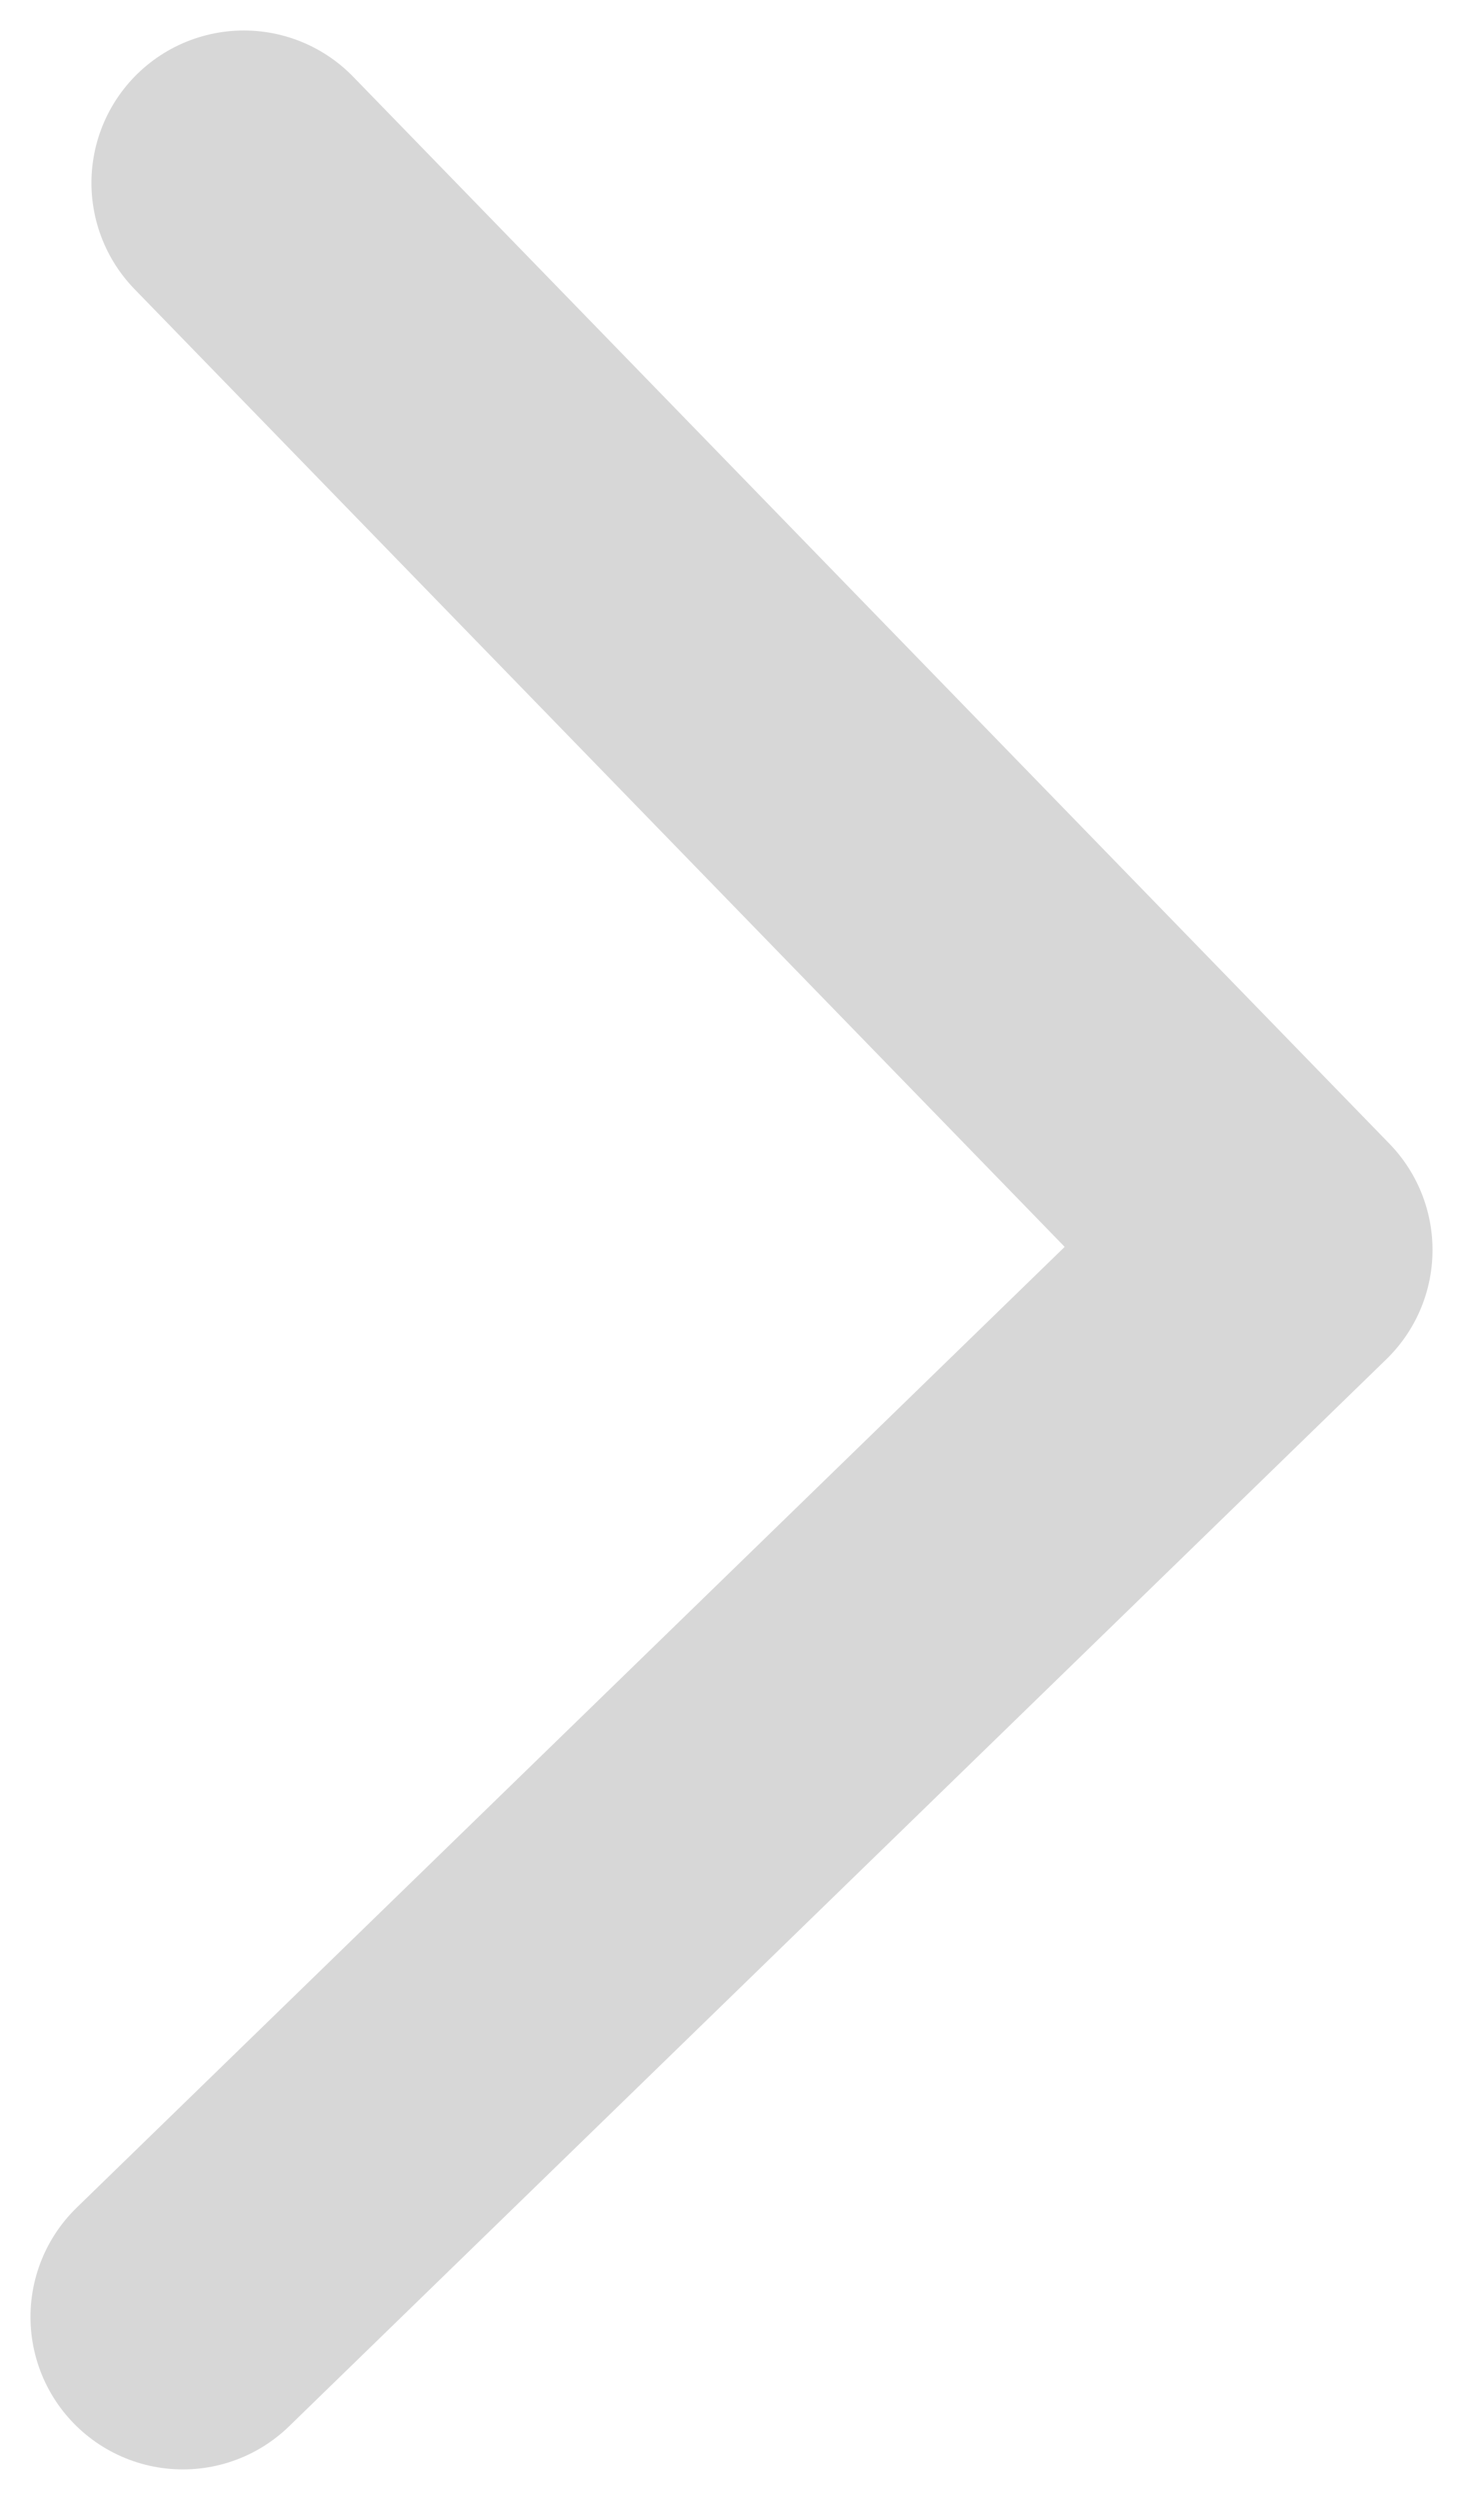
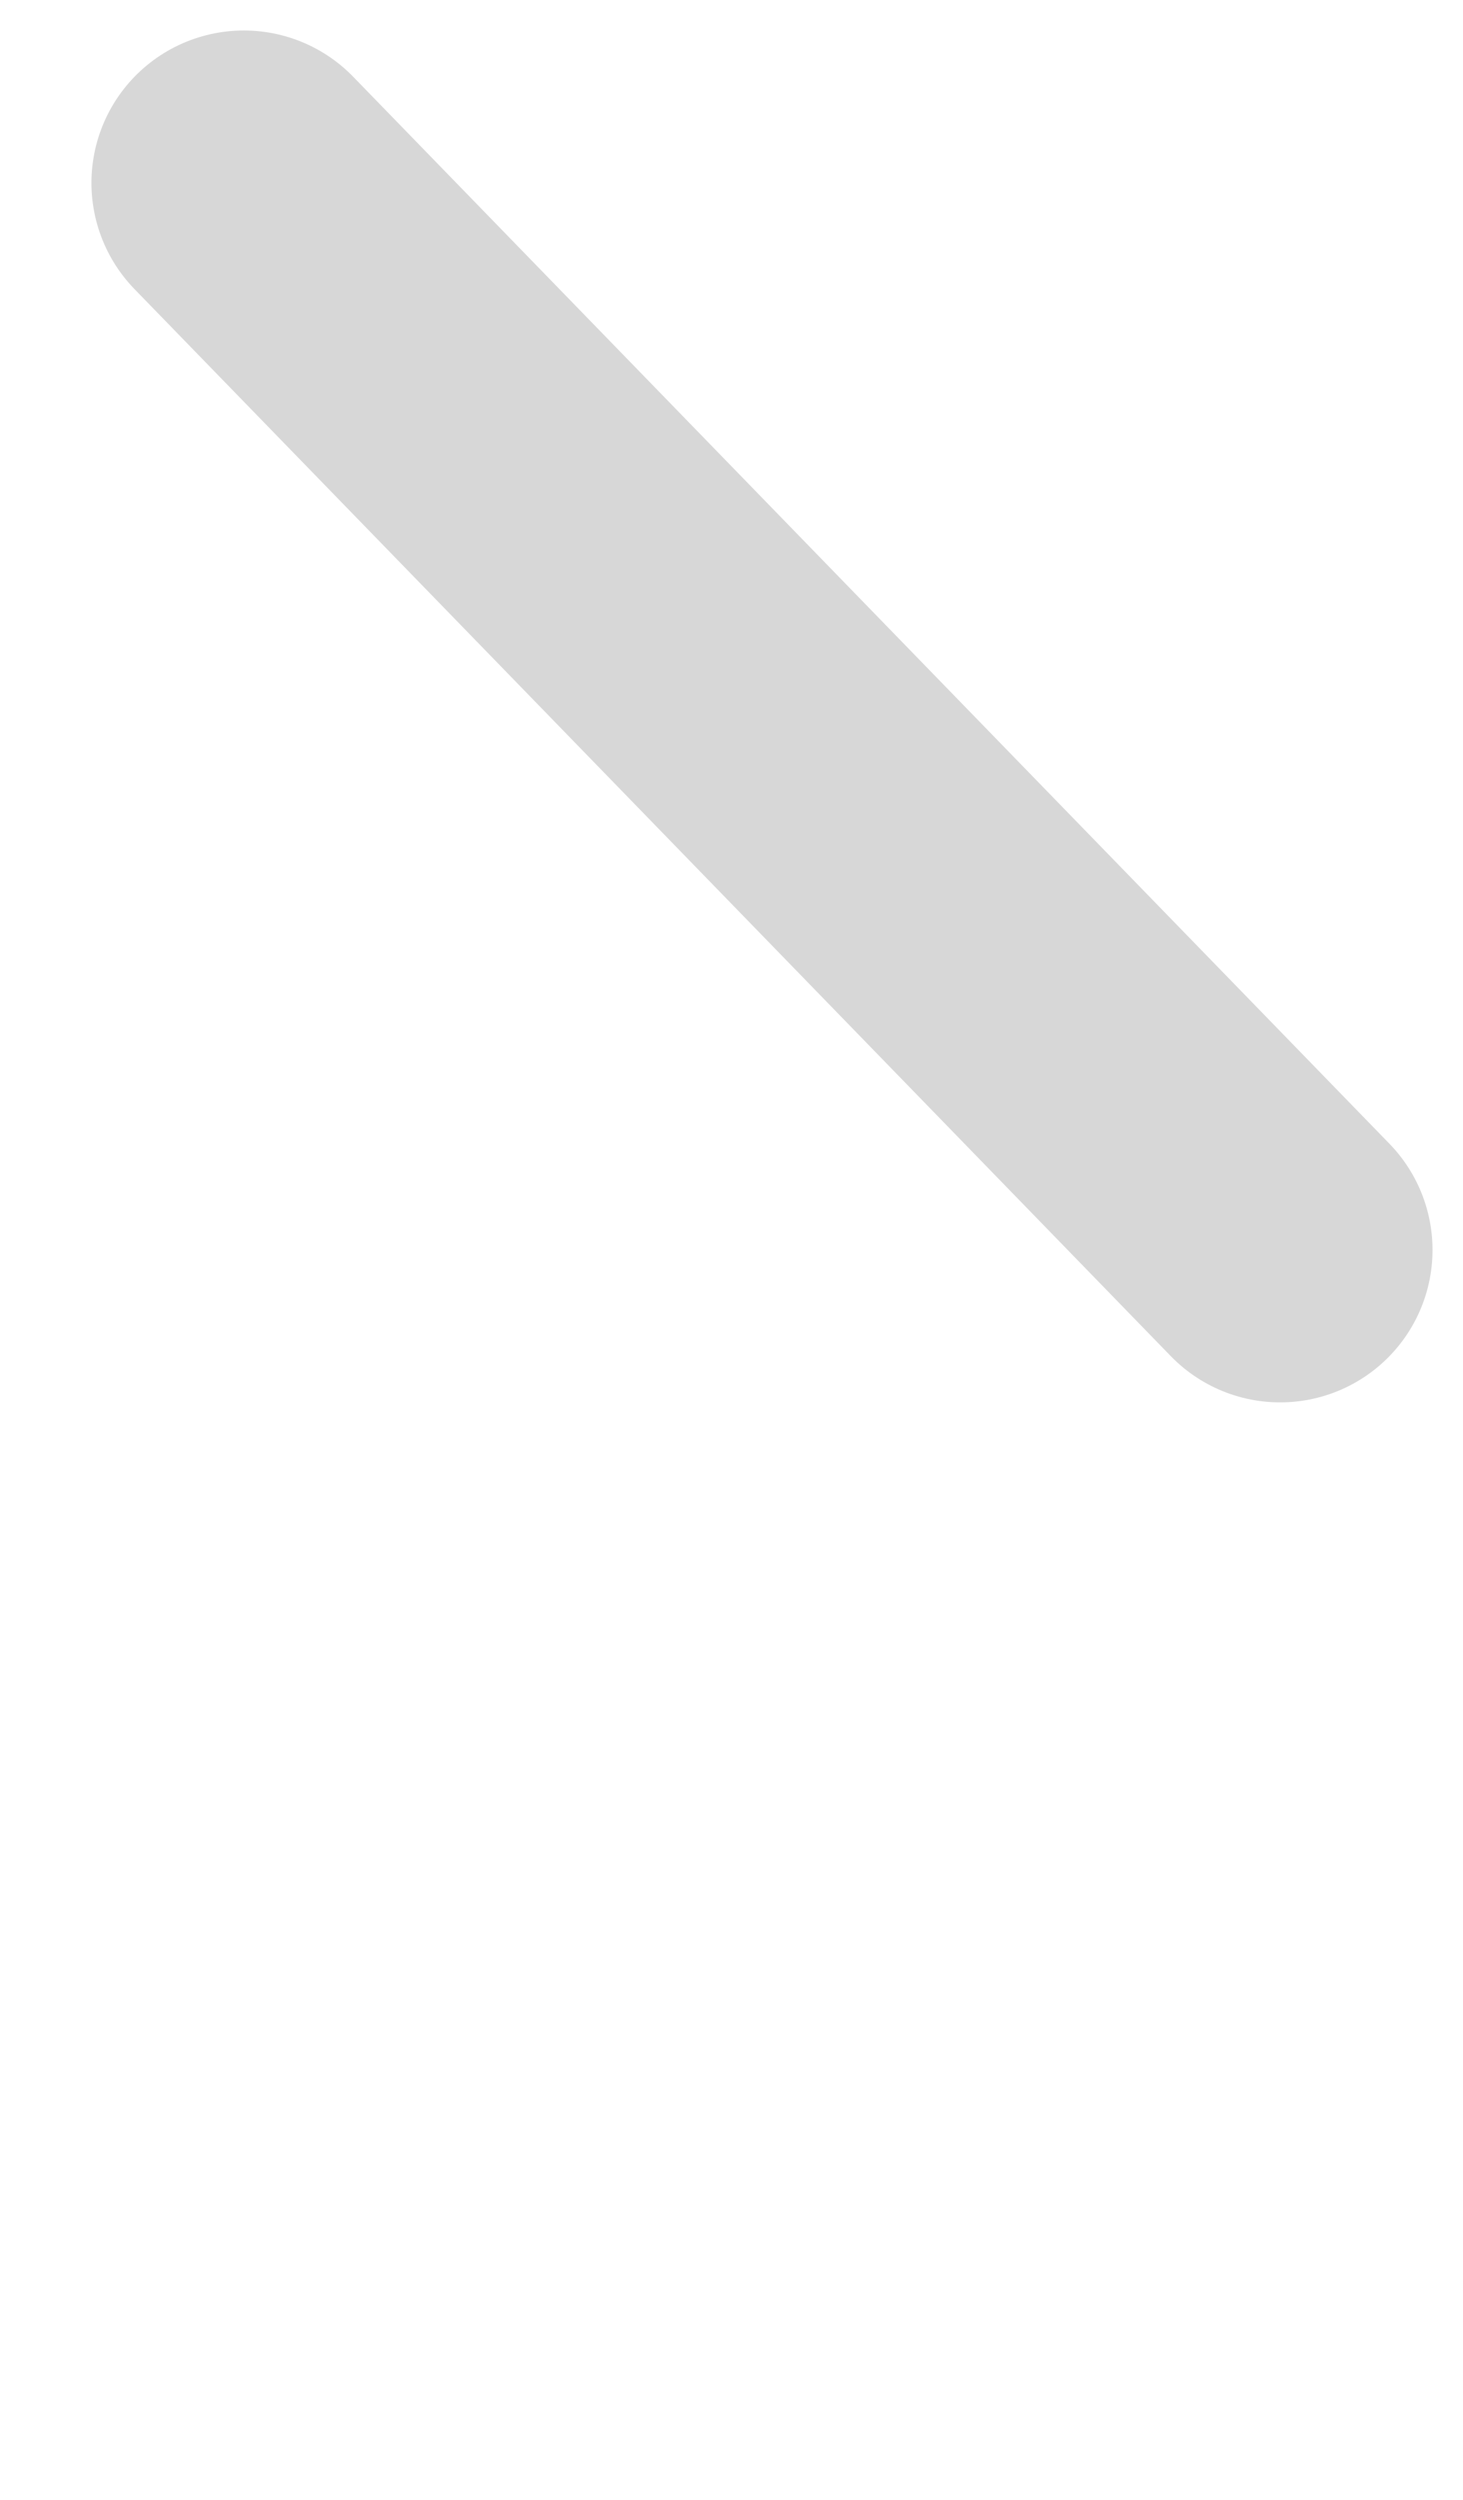
<svg xmlns="http://www.w3.org/2000/svg" width="24" height="41" viewBox="0 0 24 41" fill="none">
-   <path d="M4 3L21 20.5L3 38" stroke="#D7D7D7" stroke-width="5" stroke-linecap="round" stroke-linejoin="round" />
+   <path d="M4 3L21 20.5" stroke="#D7D7D7" stroke-width="5" stroke-linecap="round" stroke-linejoin="round" />
</svg>